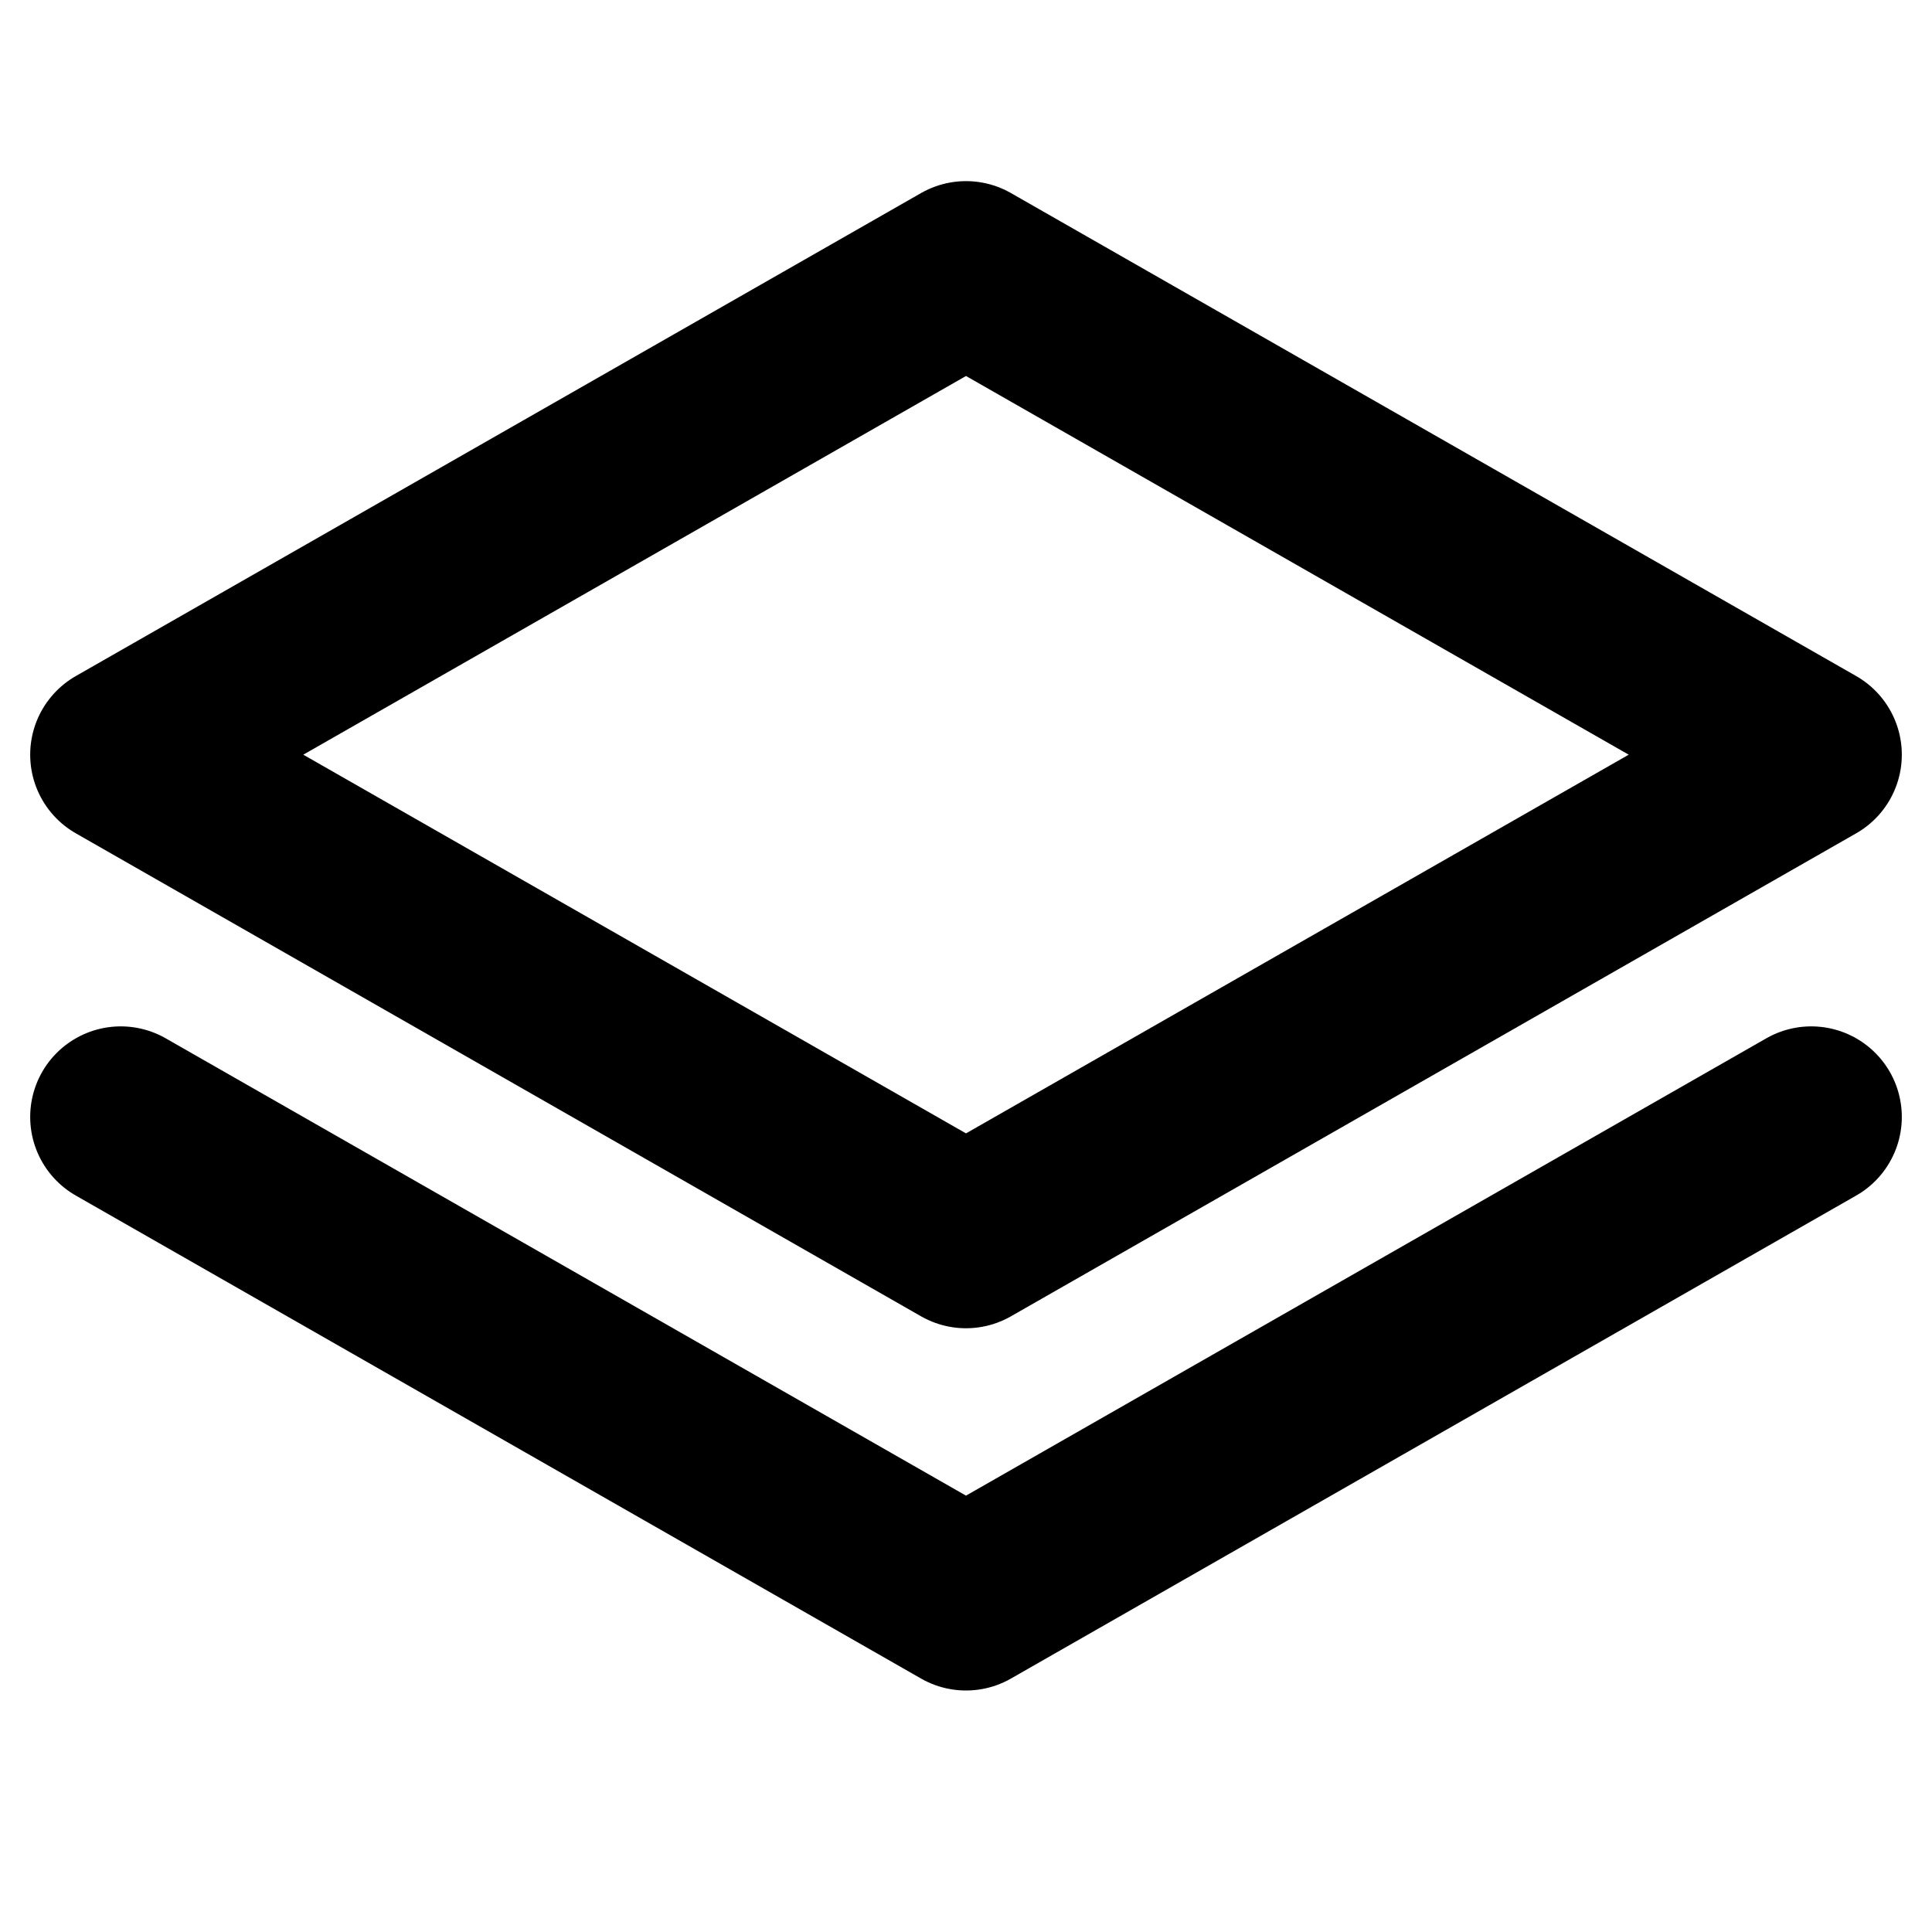
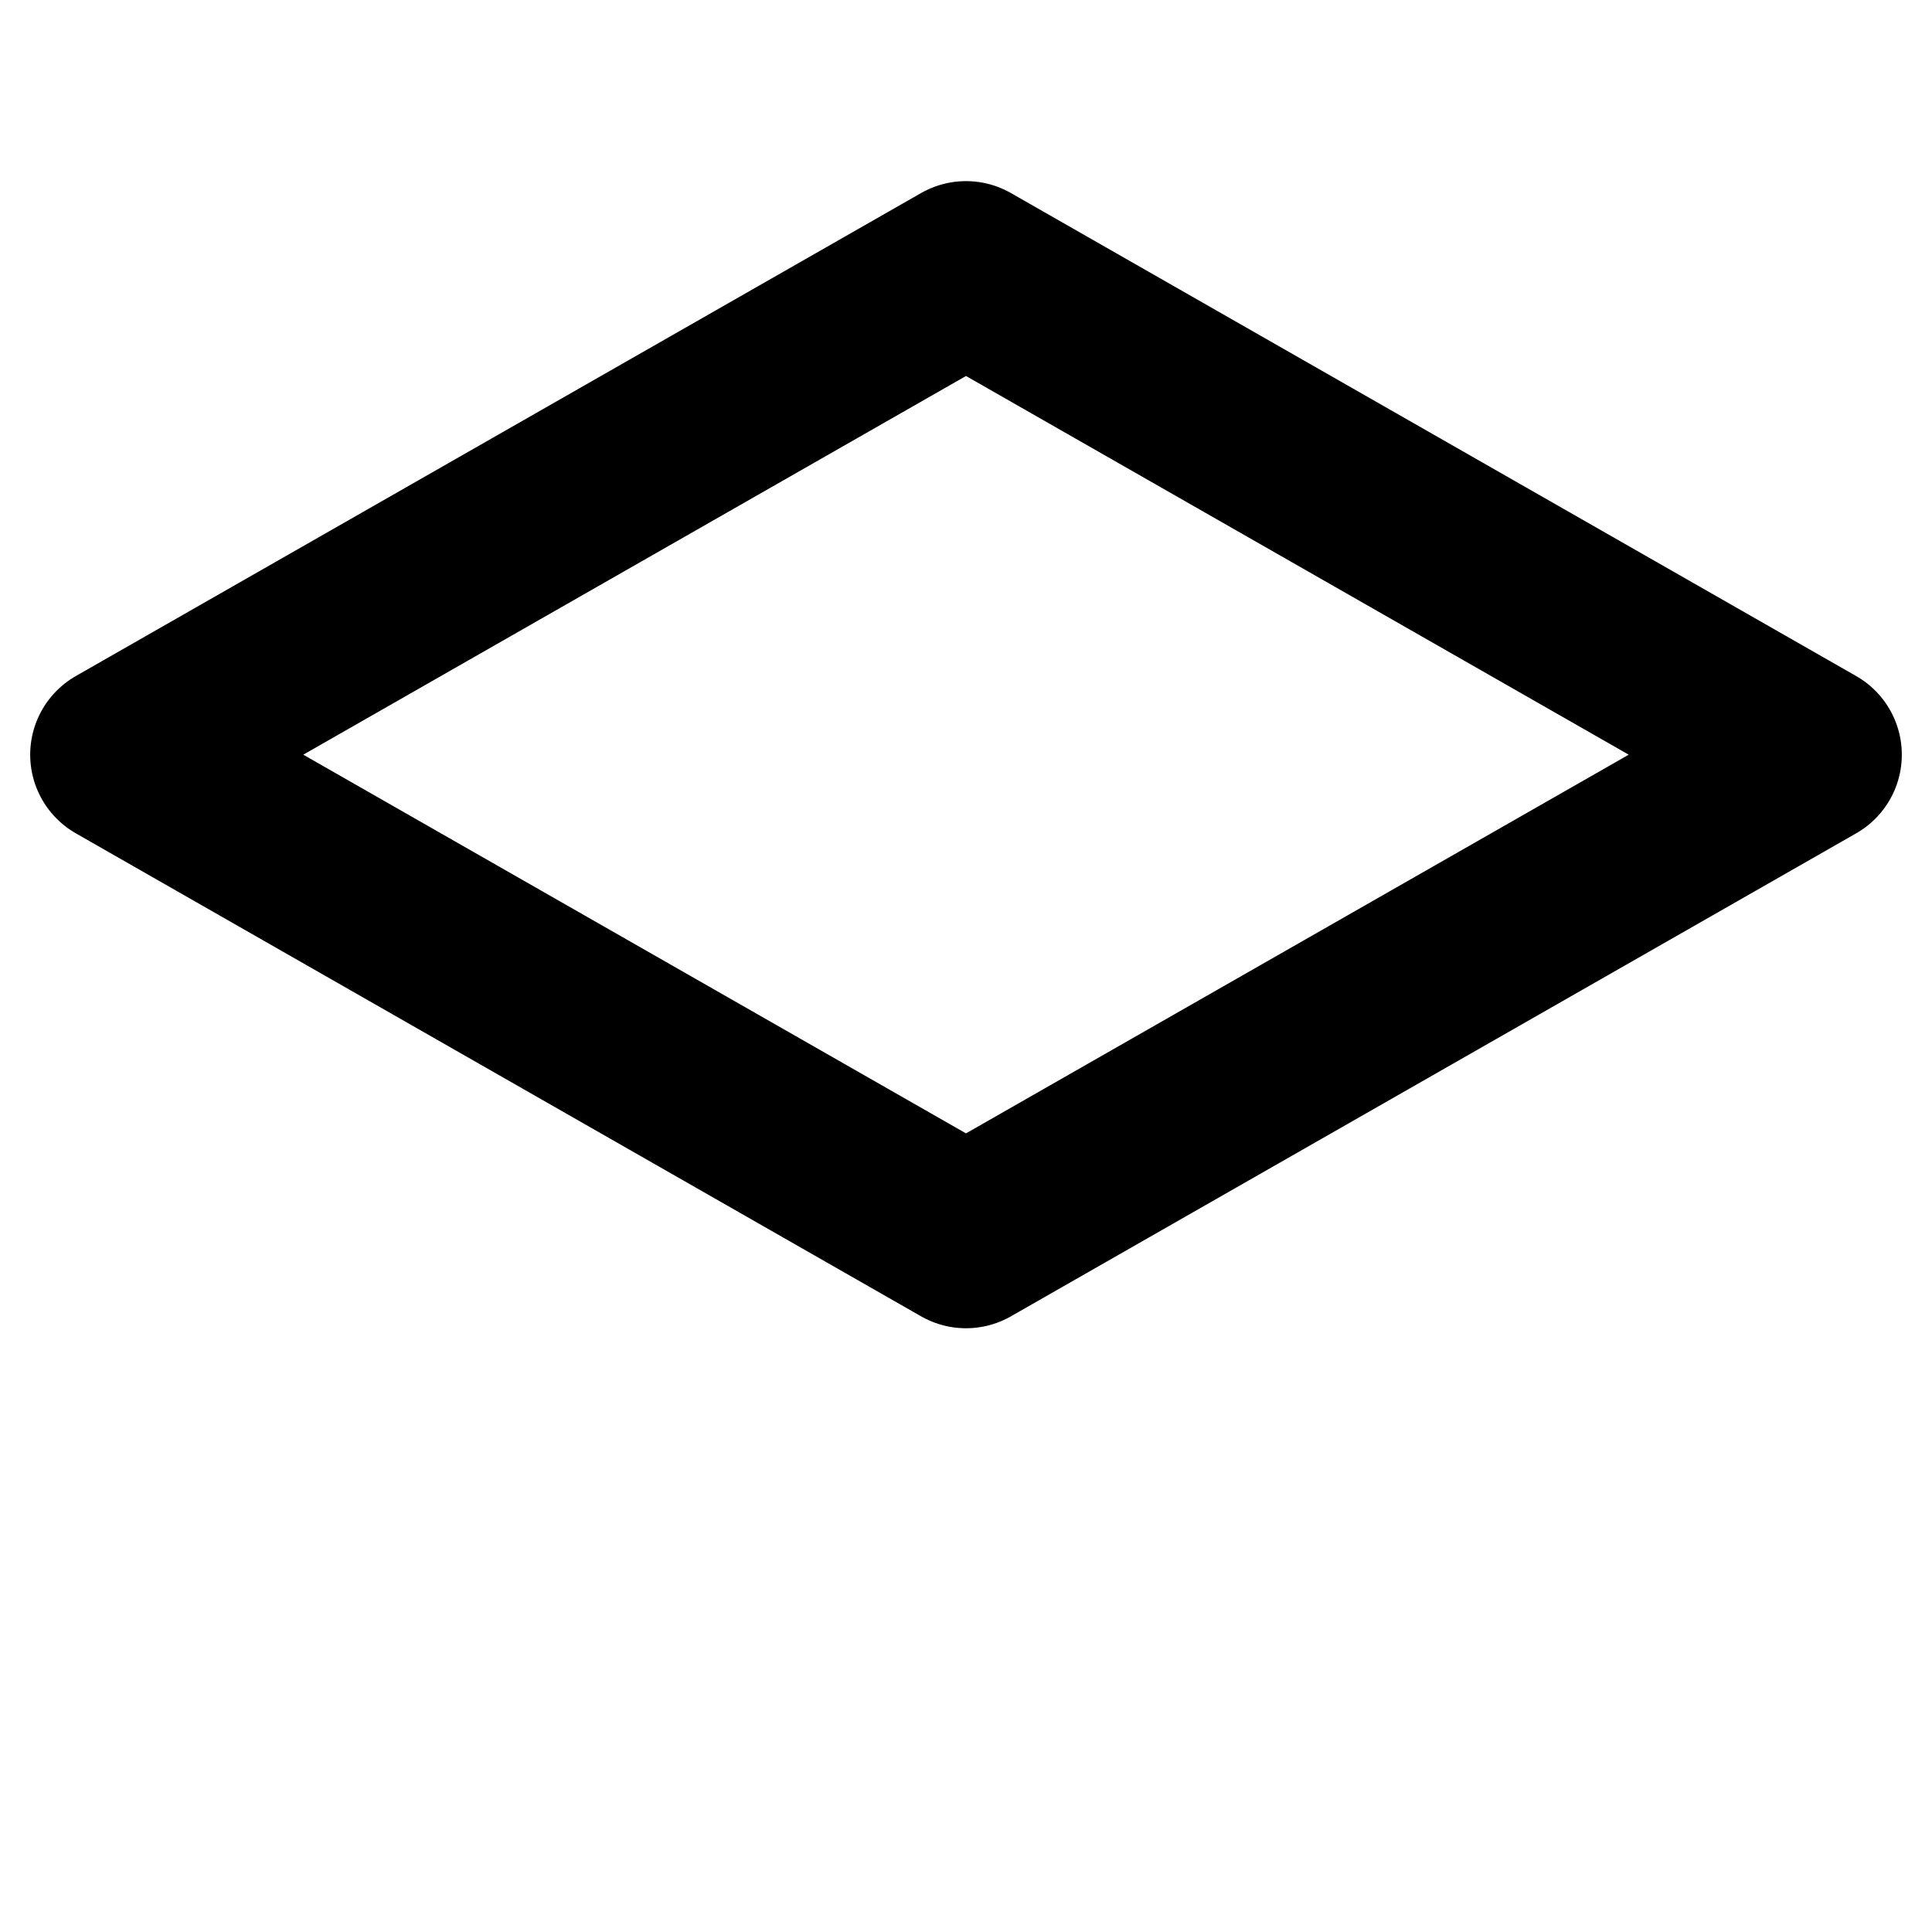
<svg xmlns="http://www.w3.org/2000/svg" viewBox="0 0 256 256">
-   <rect width="256" height="256" fill="none" />
  <polygon points="16 100 128 164 240 100 128 36 16 100" fill="none" stroke="#000" stroke-linecap="round" stroke-linejoin="round" stroke-width="24" />
-   <polyline points="16 148 128 212 240 148" fill="none" stroke="#000" stroke-linecap="round" stroke-linejoin="round" stroke-width="24" />
</svg>